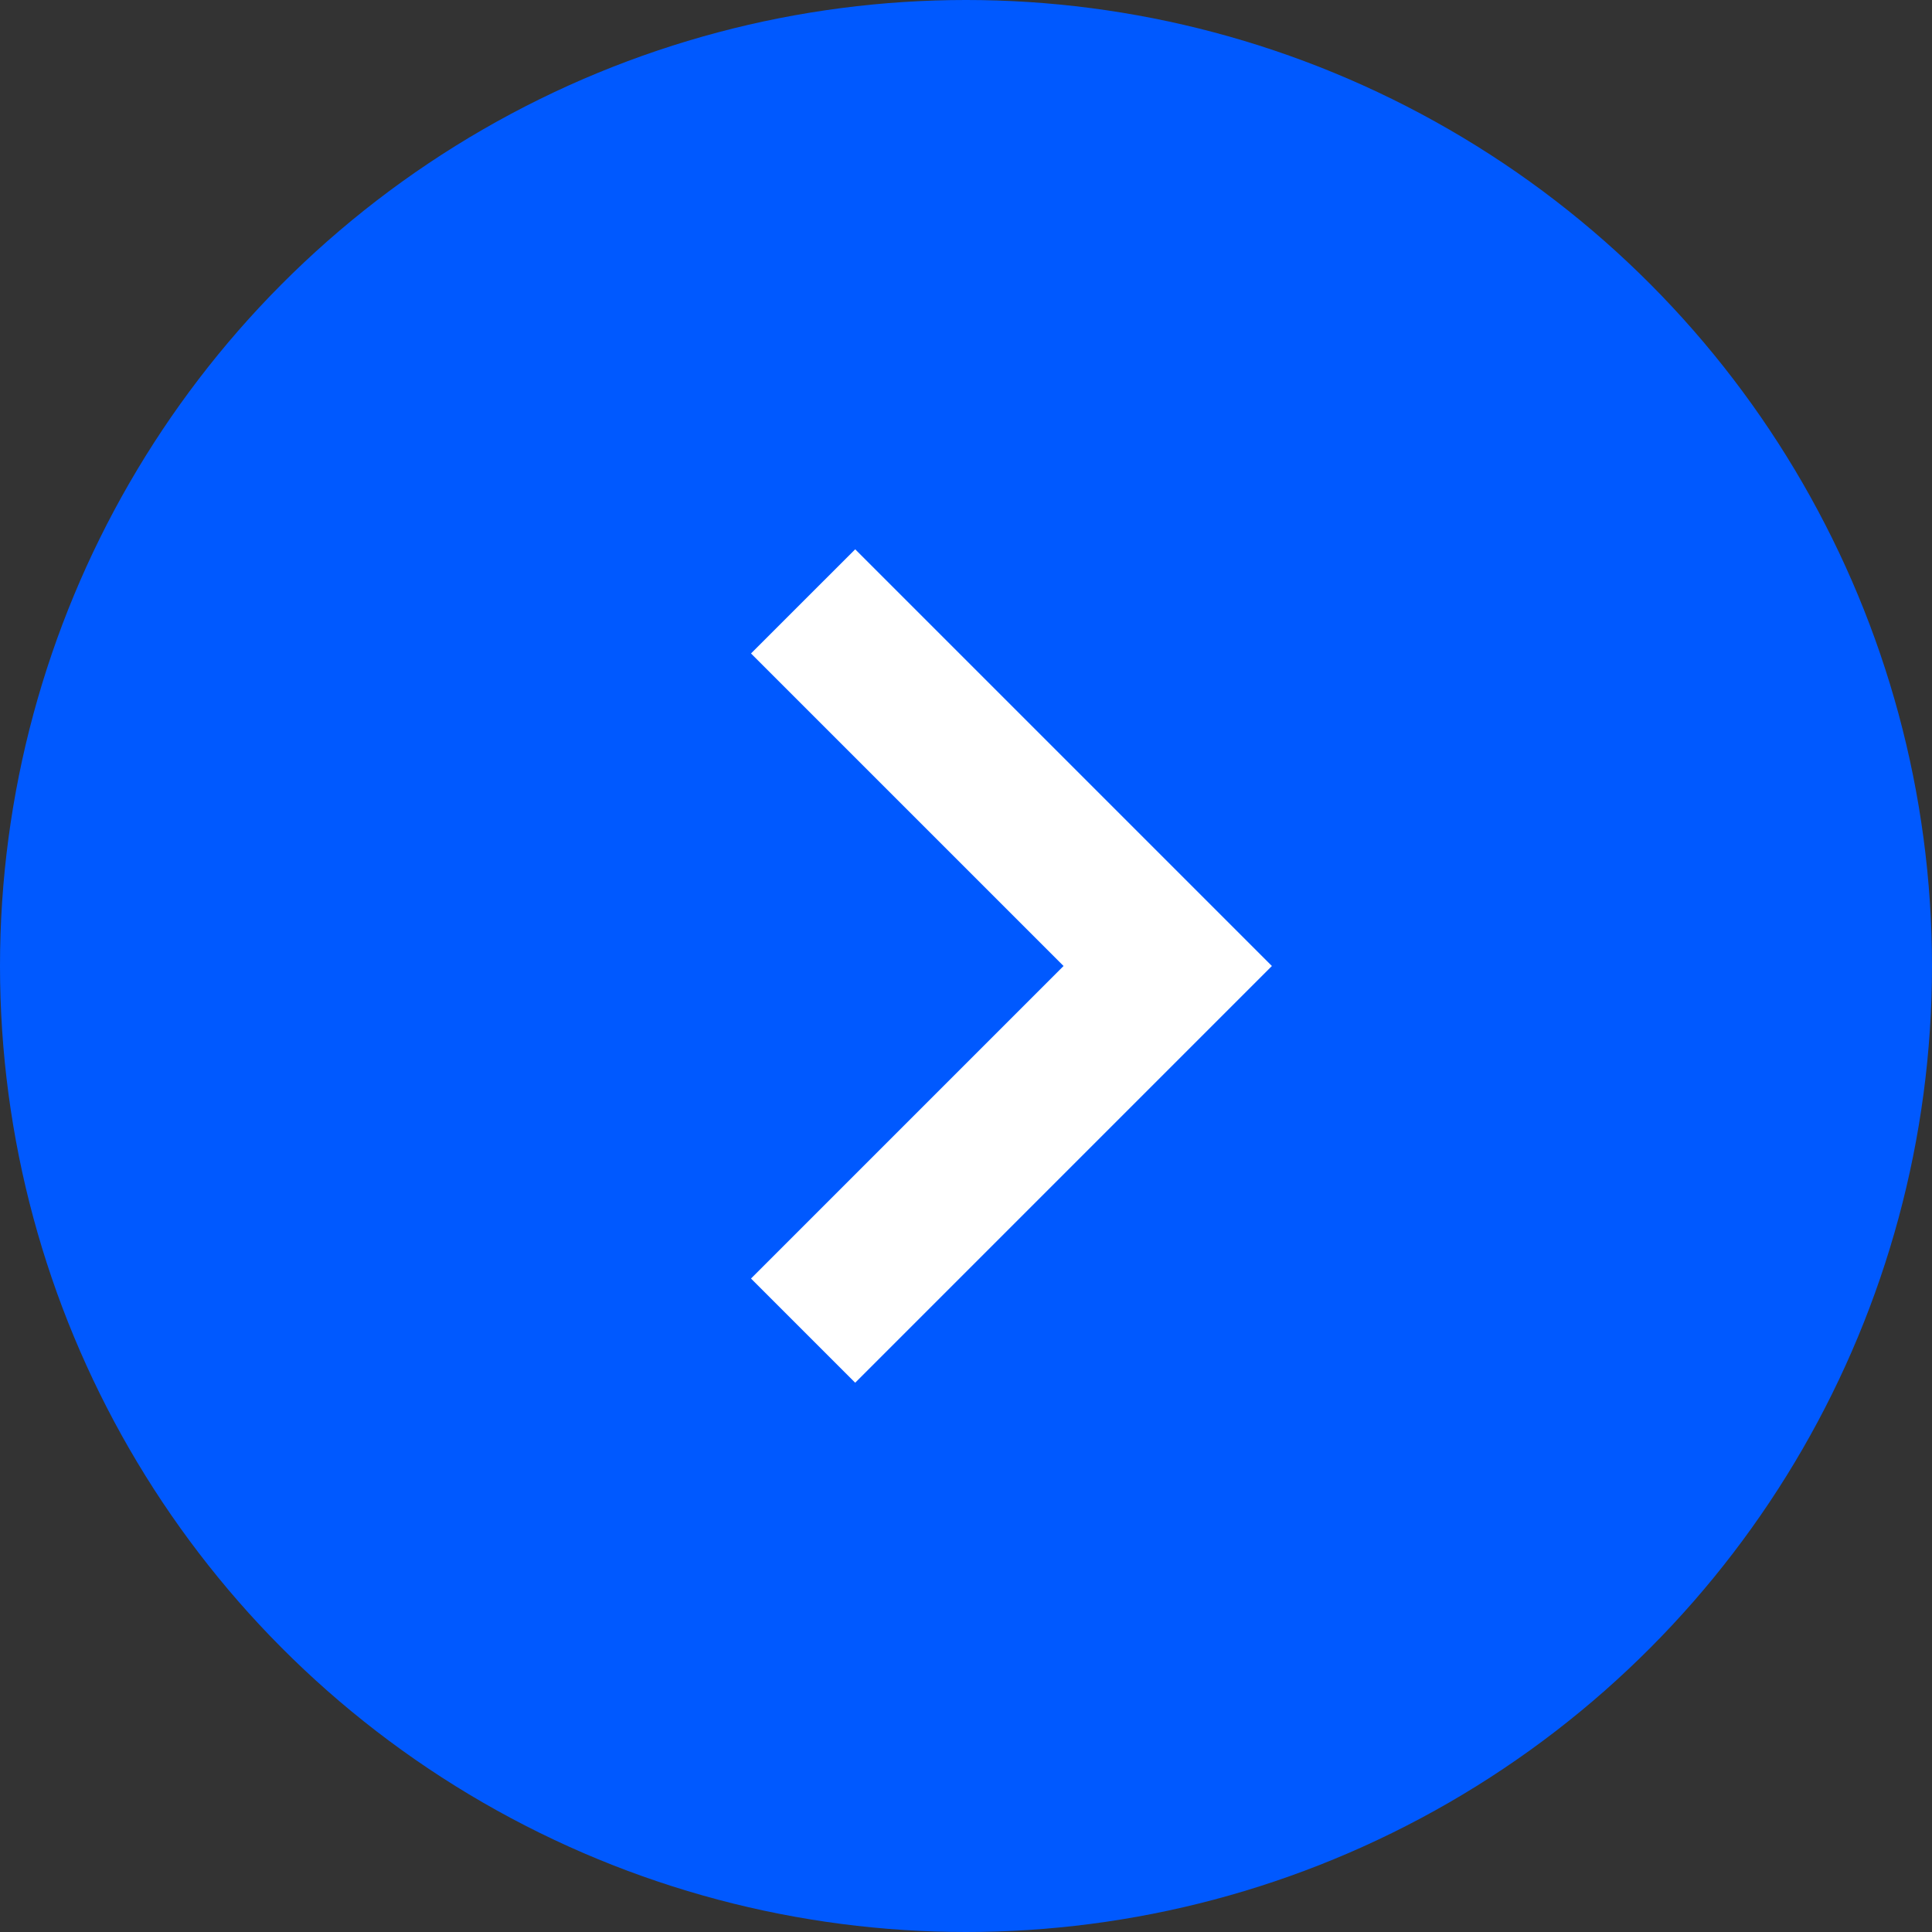
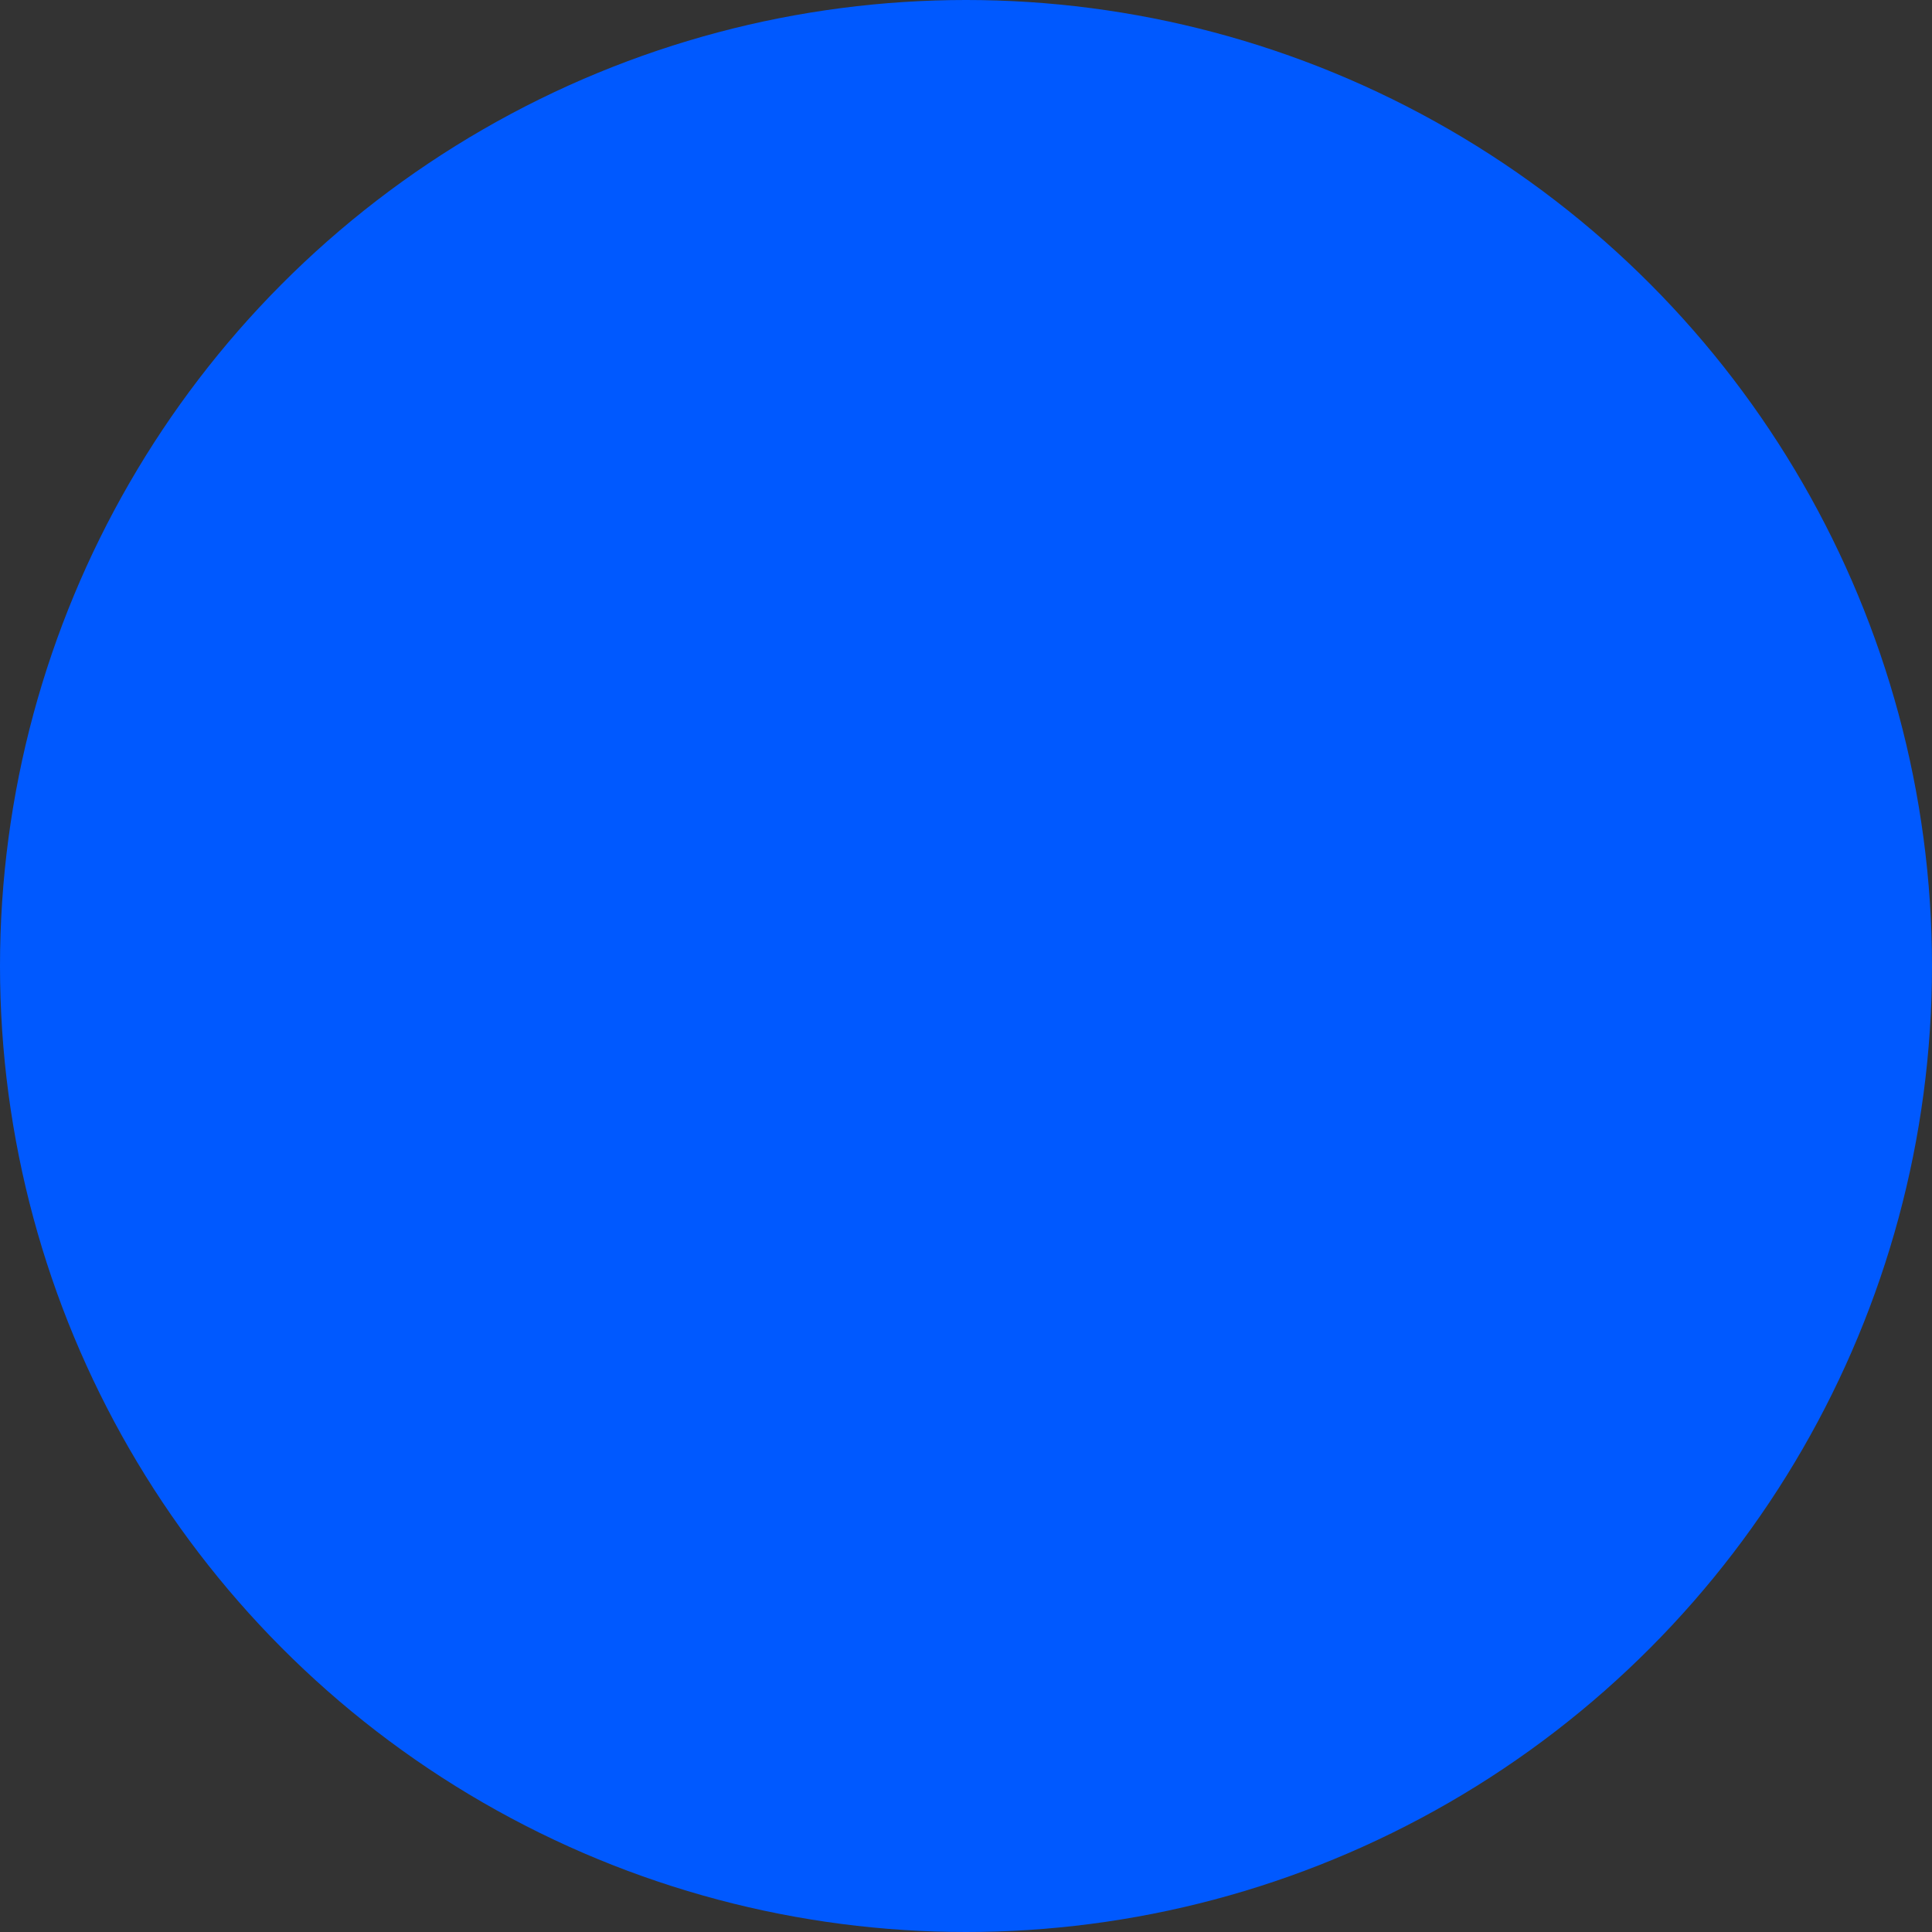
<svg xmlns="http://www.w3.org/2000/svg" width="85" height="85" viewBox="0 0 85 85" fill="none">
  <rect x="0" y="0" width="85" height="85" fill="#333333" stroke="none" />
  <circle cx="42.5" cy="42.5" r="42.5" transform="matrix(-1 0 0 1 85 0)" fill="#0059FF" />
-   <path fill-rule="evenodd" clip-rule="evenodd" d="M37.625 60.834L55.958 42.5L37.625 24.167L33.041 28.75L46.791 42.5L33.041 56.25L37.625 60.834Z" fill="white" />
</svg>